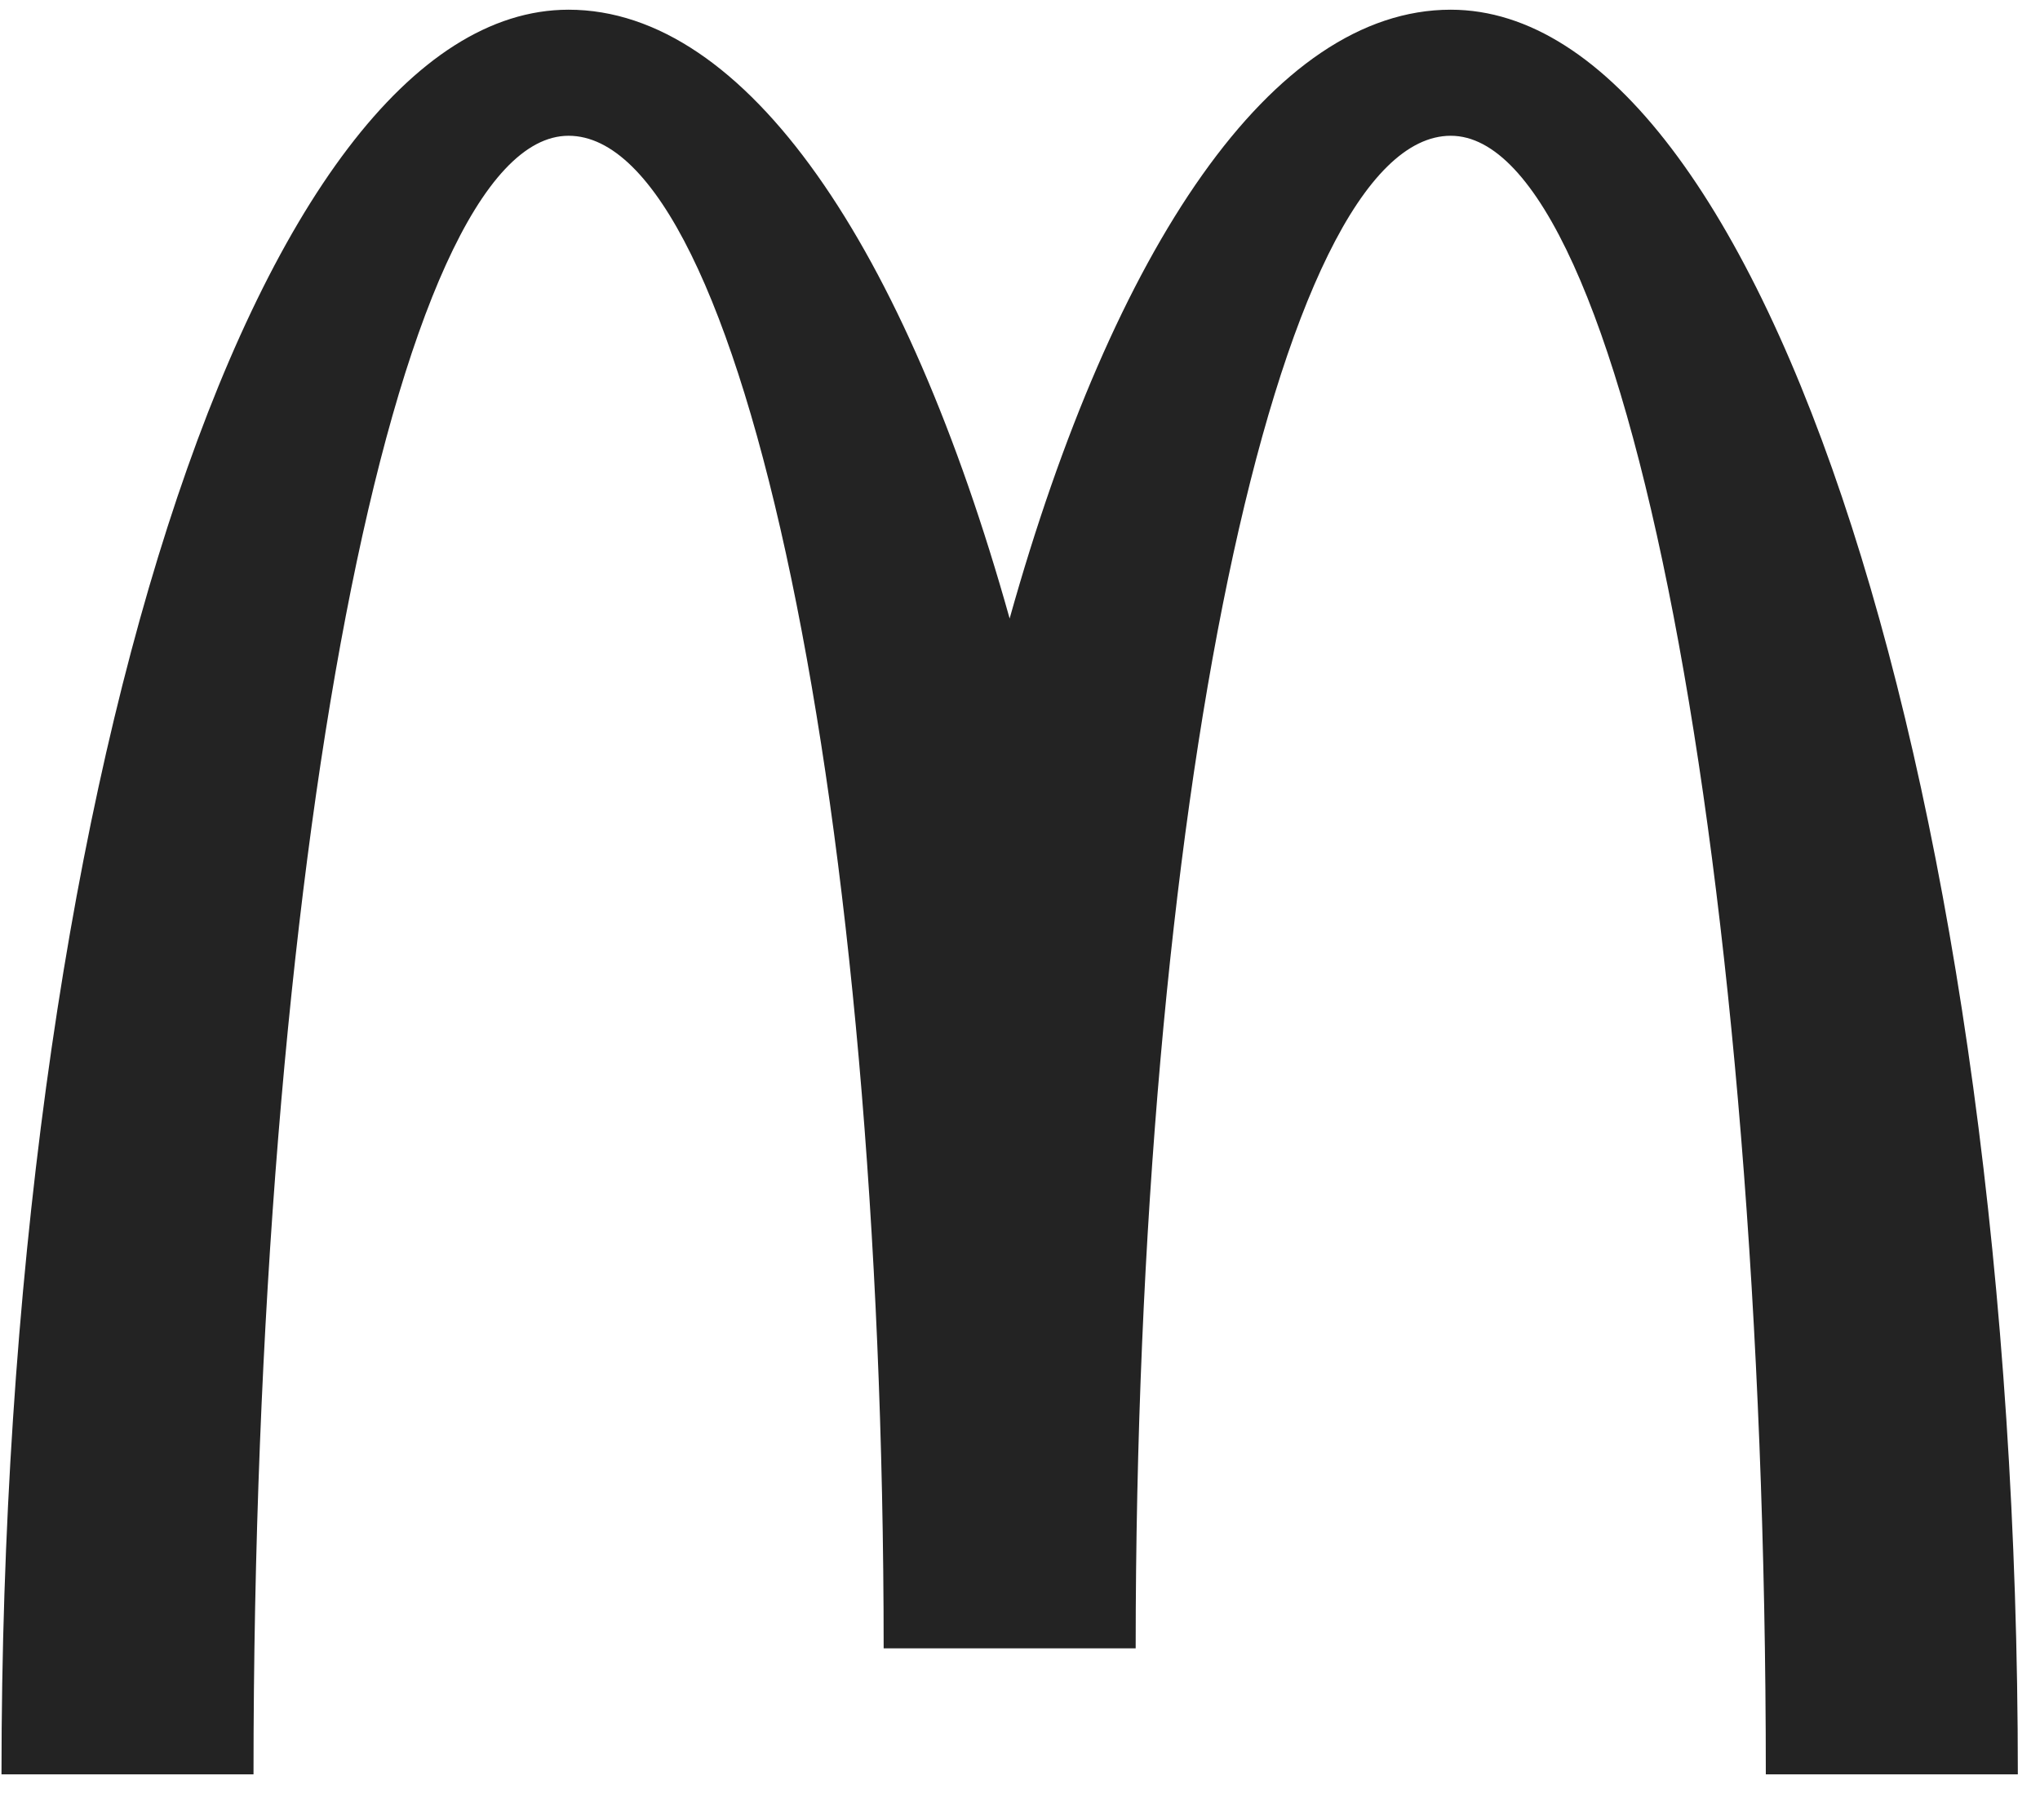
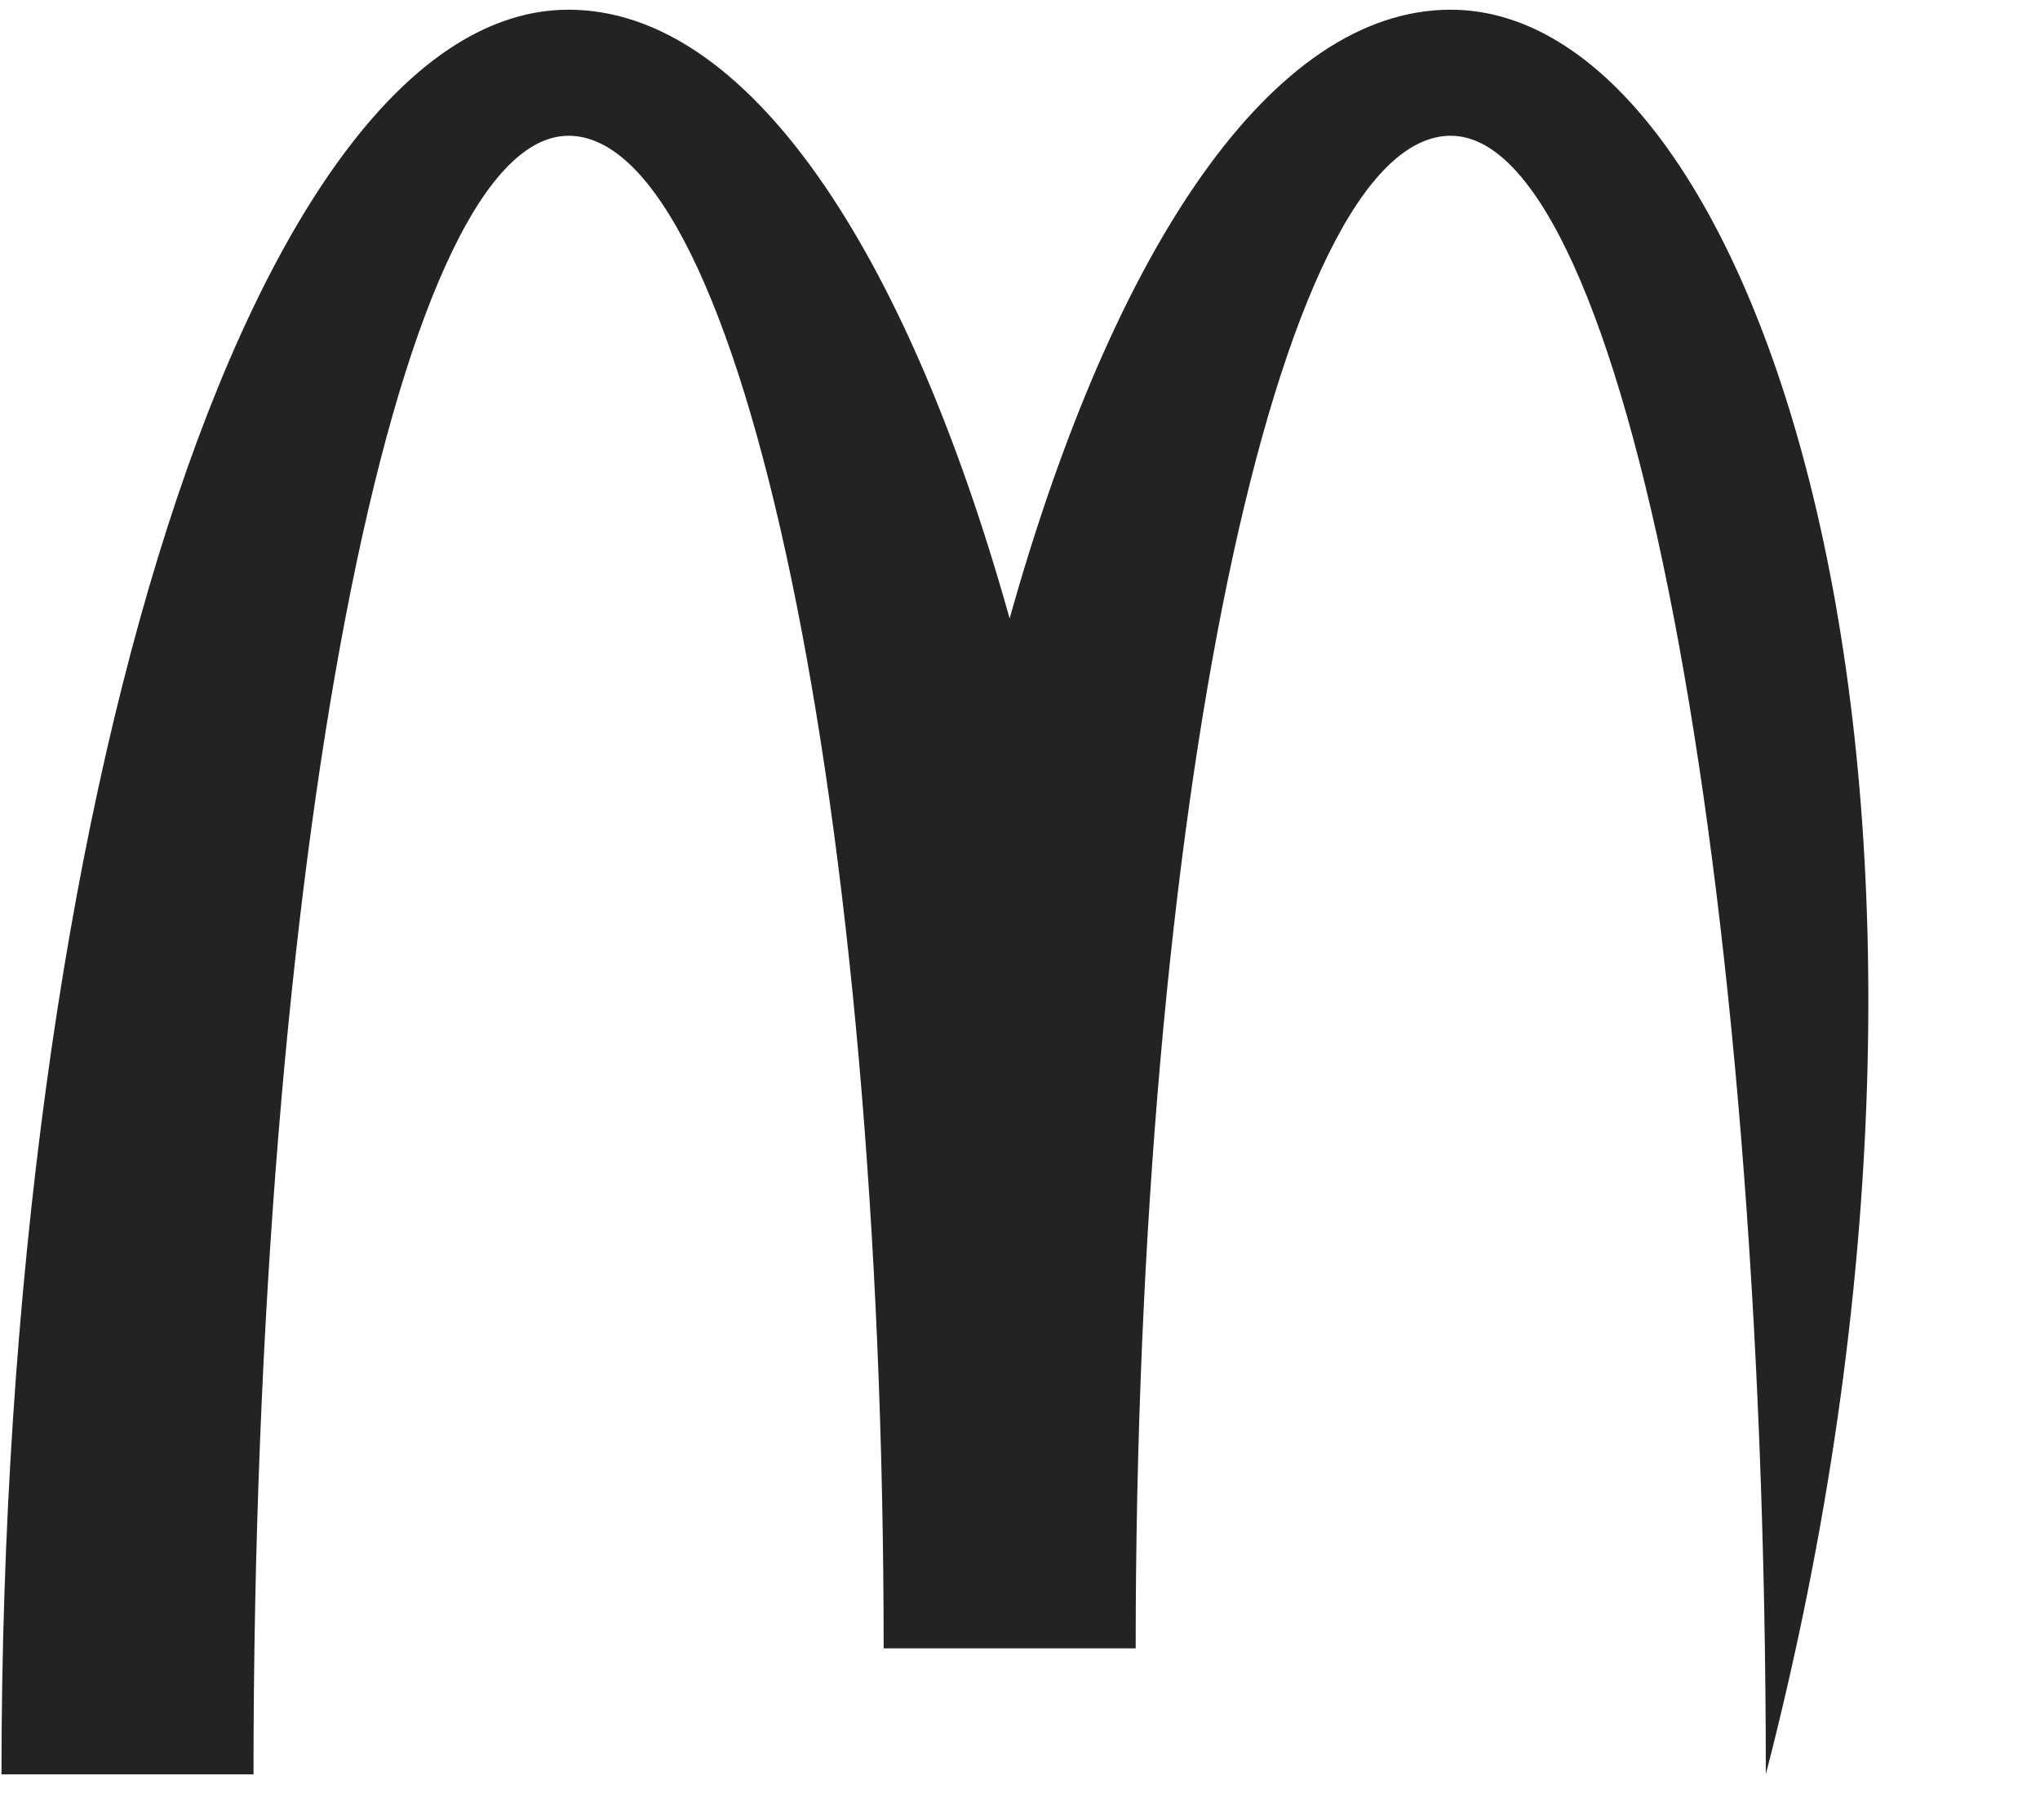
<svg xmlns="http://www.w3.org/2000/svg" width="37" height="33" viewBox="0 0 37 33" fill="none">
-   <path d="M26.313 2.462C29.467 2.462 32.027 15.765 32.027 32.176H36.598C36.598 14.507 31.993 0.176 26.312 0.176C23.078 0.176 20.198 4.484 18.312 11.216C16.427 4.484 13.547 0.176 10.312 0.176C4.633 0.176 0.027 14.507 0.027 32.176H4.598C4.598 15.764 7.159 2.462 10.312 2.462C13.466 2.462 16.027 14.736 16.027 29.891H20.598C20.598 14.747 23.159 2.462 26.313 2.462Z" fill="#232323" />
+   <path d="M26.313 2.462C29.467 2.462 32.027 15.765 32.027 32.176C36.598 14.507 31.993 0.176 26.312 0.176C23.078 0.176 20.198 4.484 18.312 11.216C16.427 4.484 13.547 0.176 10.312 0.176C4.633 0.176 0.027 14.507 0.027 32.176H4.598C4.598 15.764 7.159 2.462 10.312 2.462C13.466 2.462 16.027 14.736 16.027 29.891H20.598C20.598 14.747 23.159 2.462 26.313 2.462Z" fill="#232323" />
</svg>